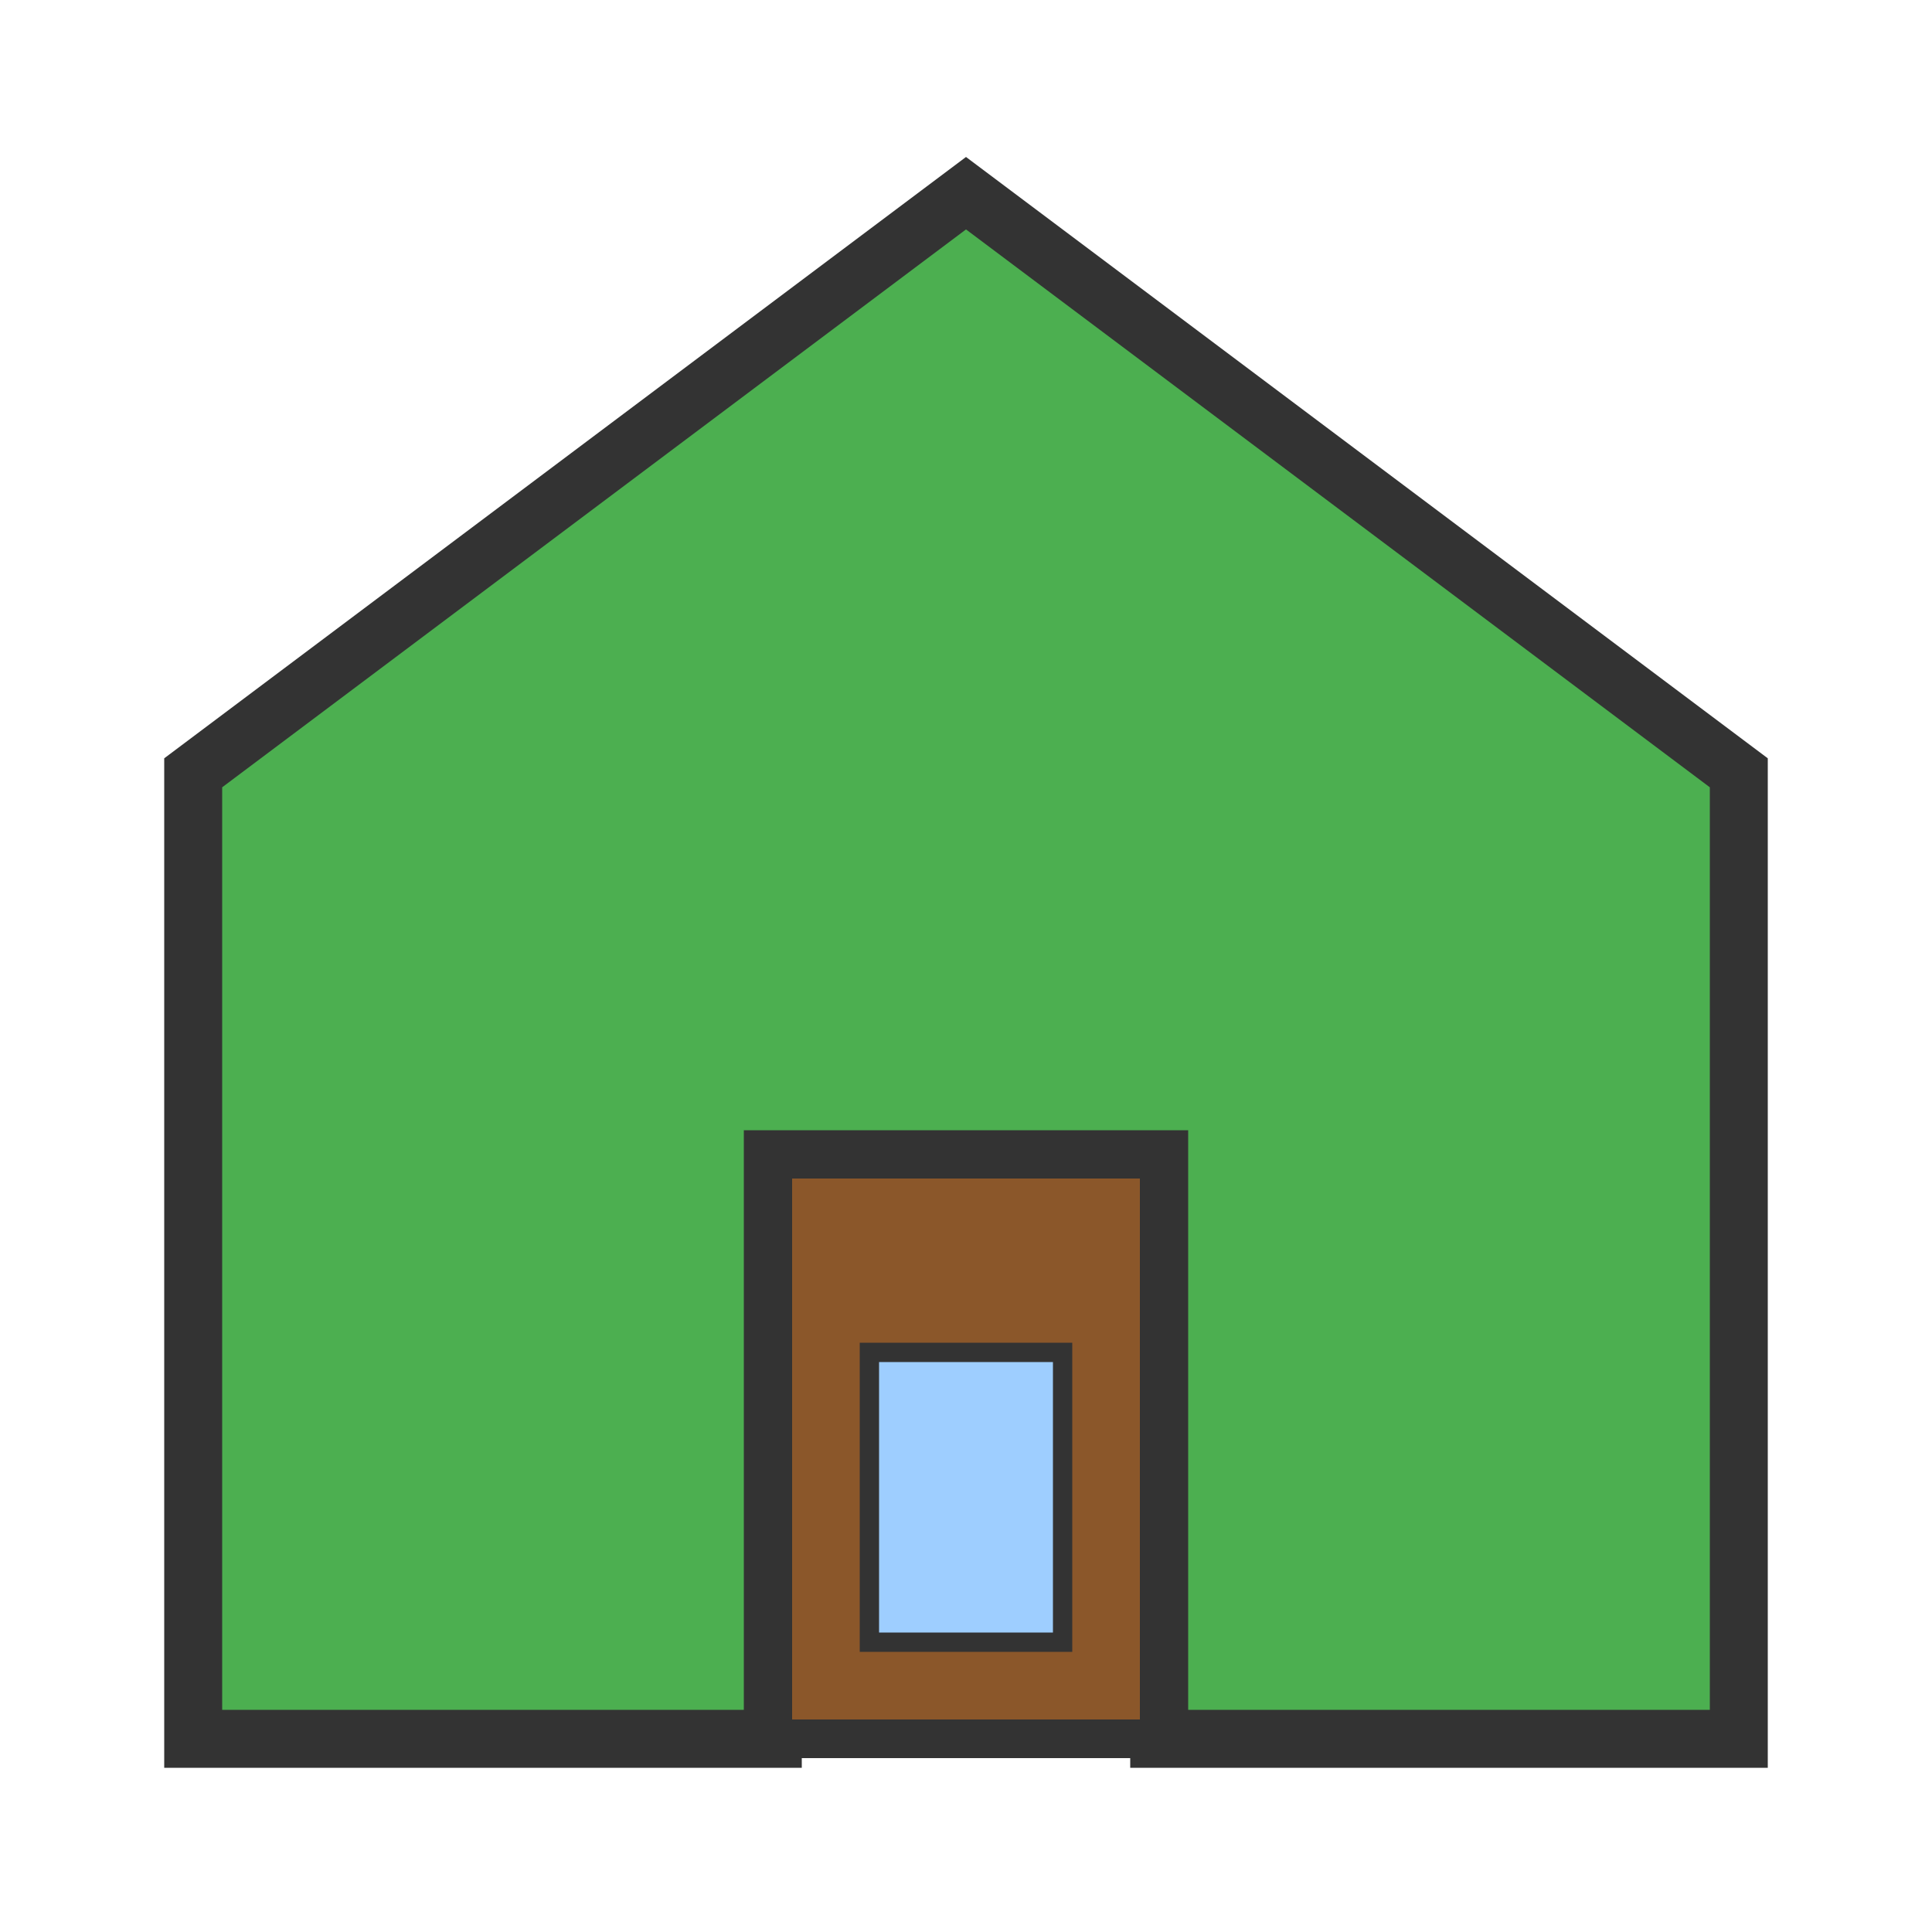
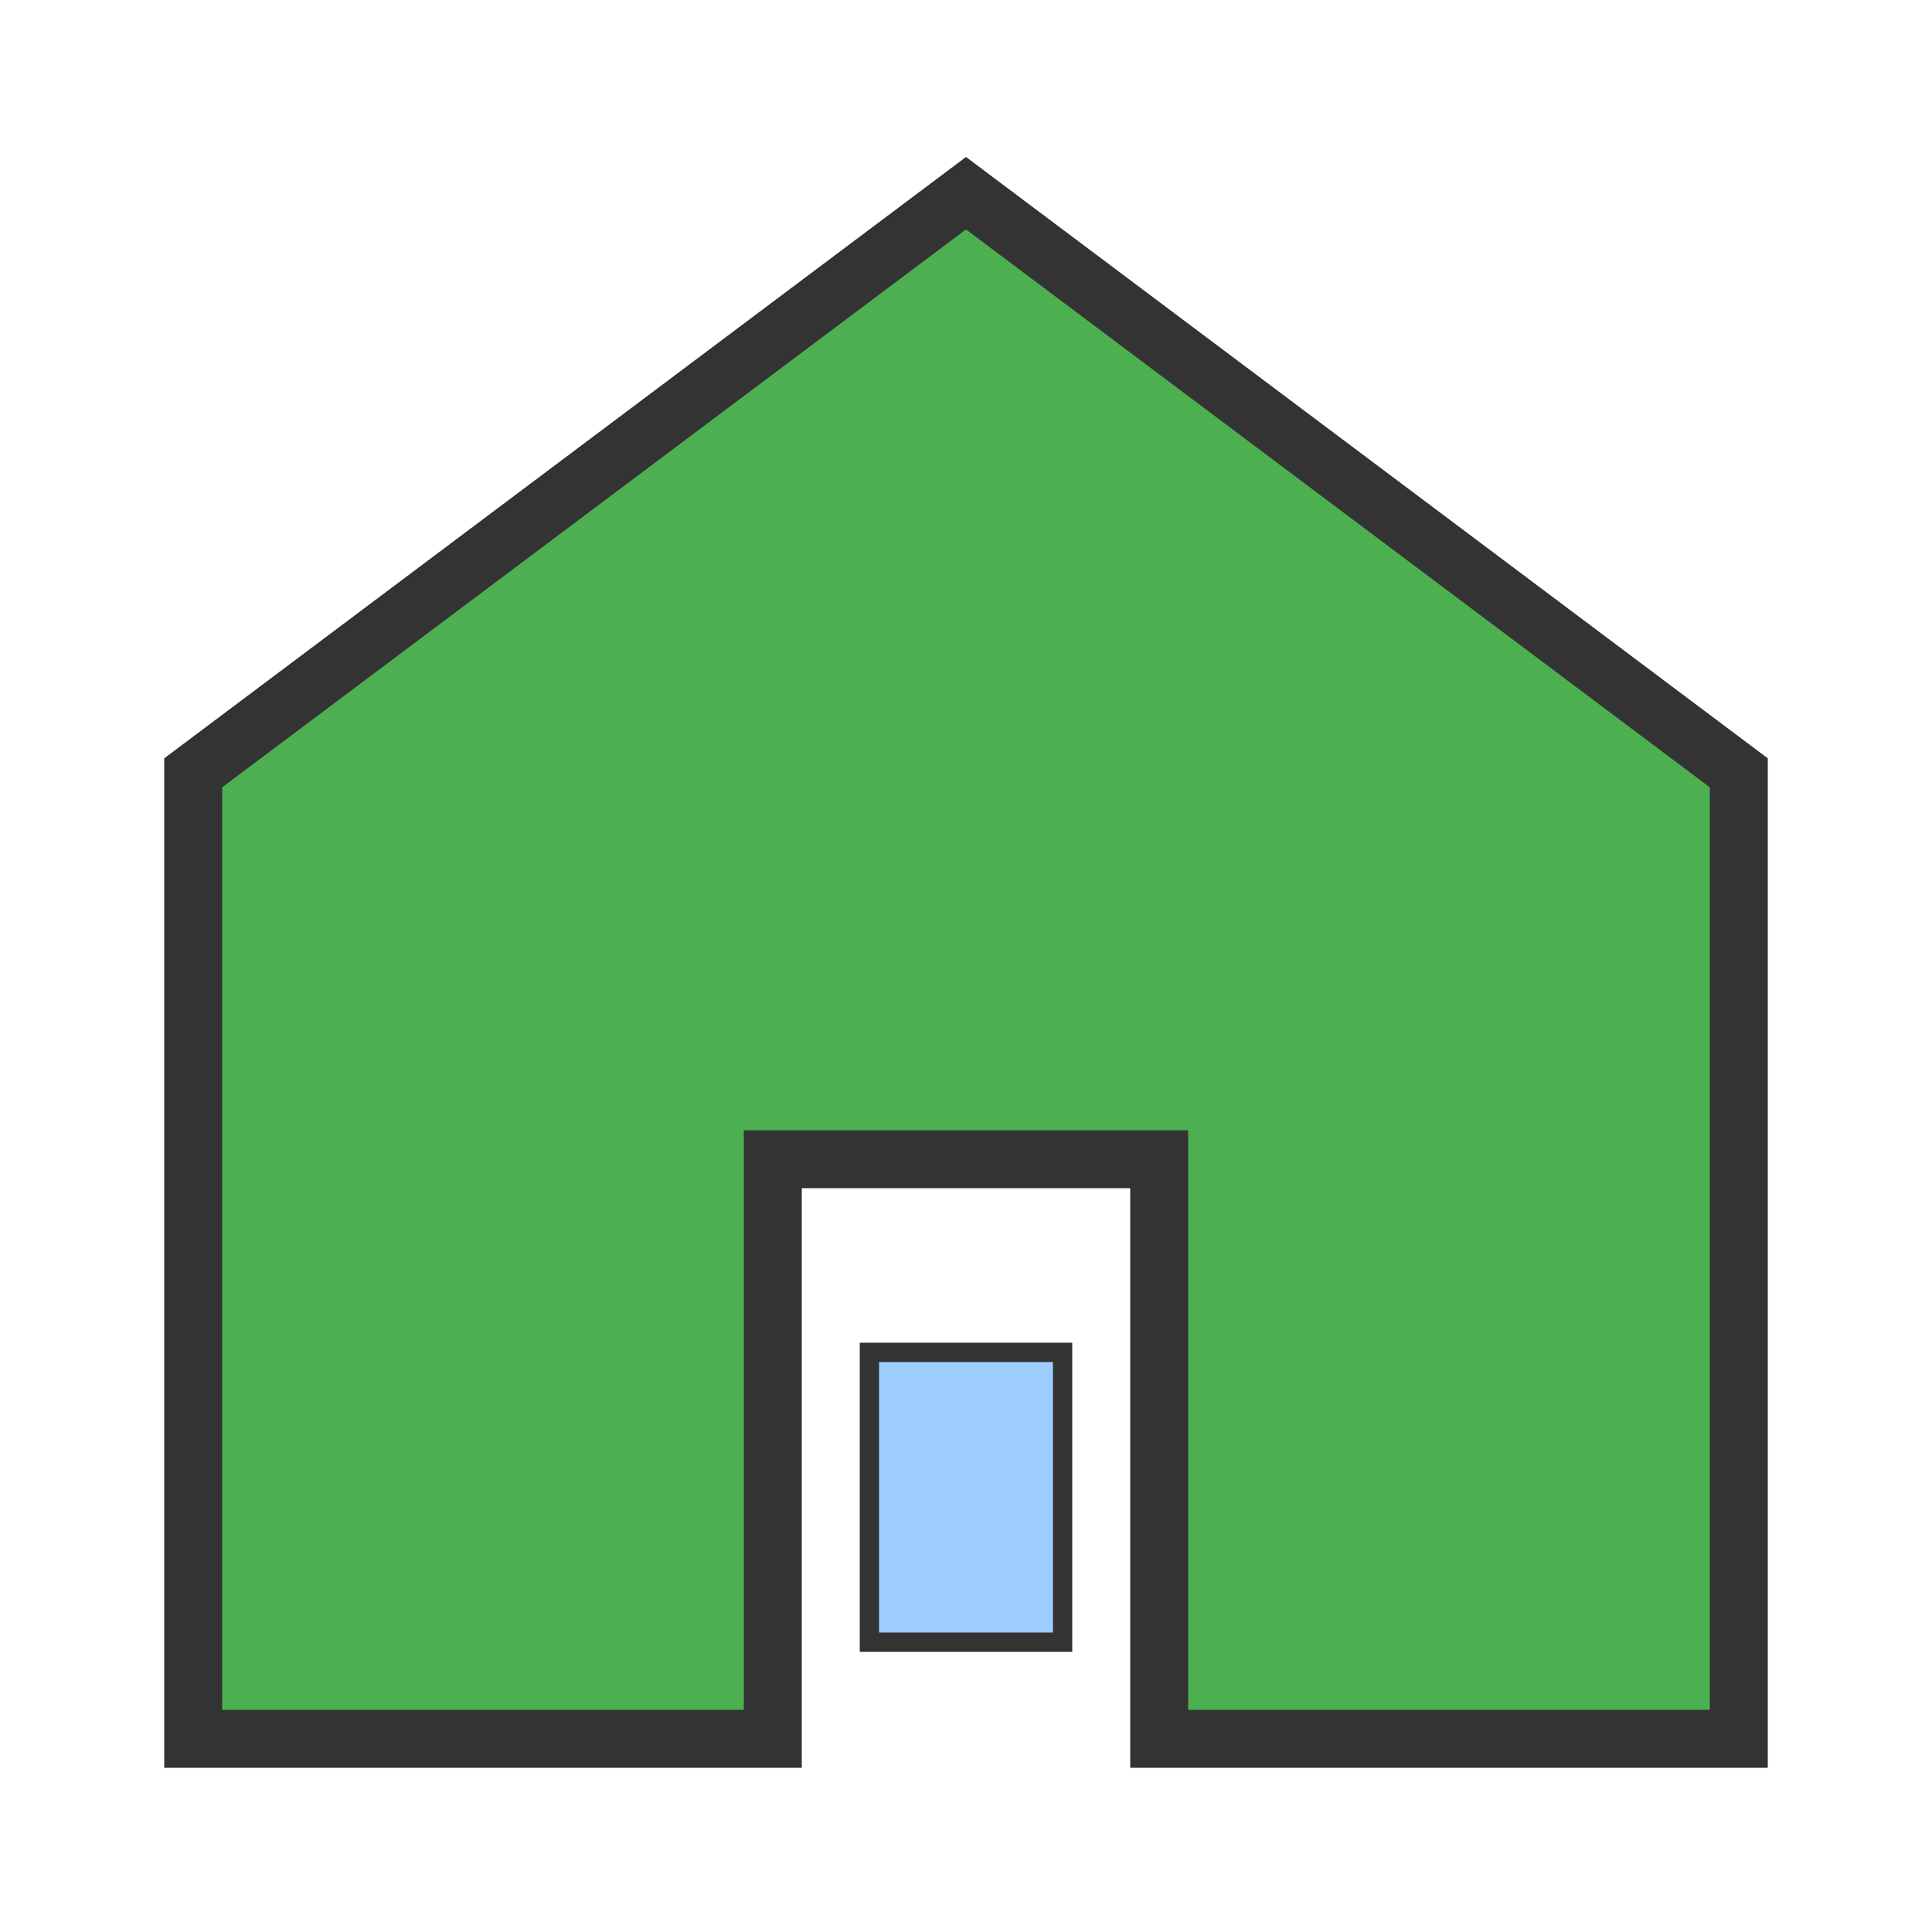
<svg xmlns="http://www.w3.org/2000/svg" width="100" height="100" viewBox="0 0 100 100" fill="none">
  <path d="M50 10L10 40V90H40V60H60V90H90V40L50 10Z" fill="#4CAF50" stroke="#333" stroke-width="3" />
-   <rect x="40" y="60" width="20" height="30" fill="#8b572a" stroke="#333" stroke-width="2" />
  <rect x="45" y="70" width="10" height="15" fill="#9eceff" stroke="#333" stroke-width="1" />
</svg>